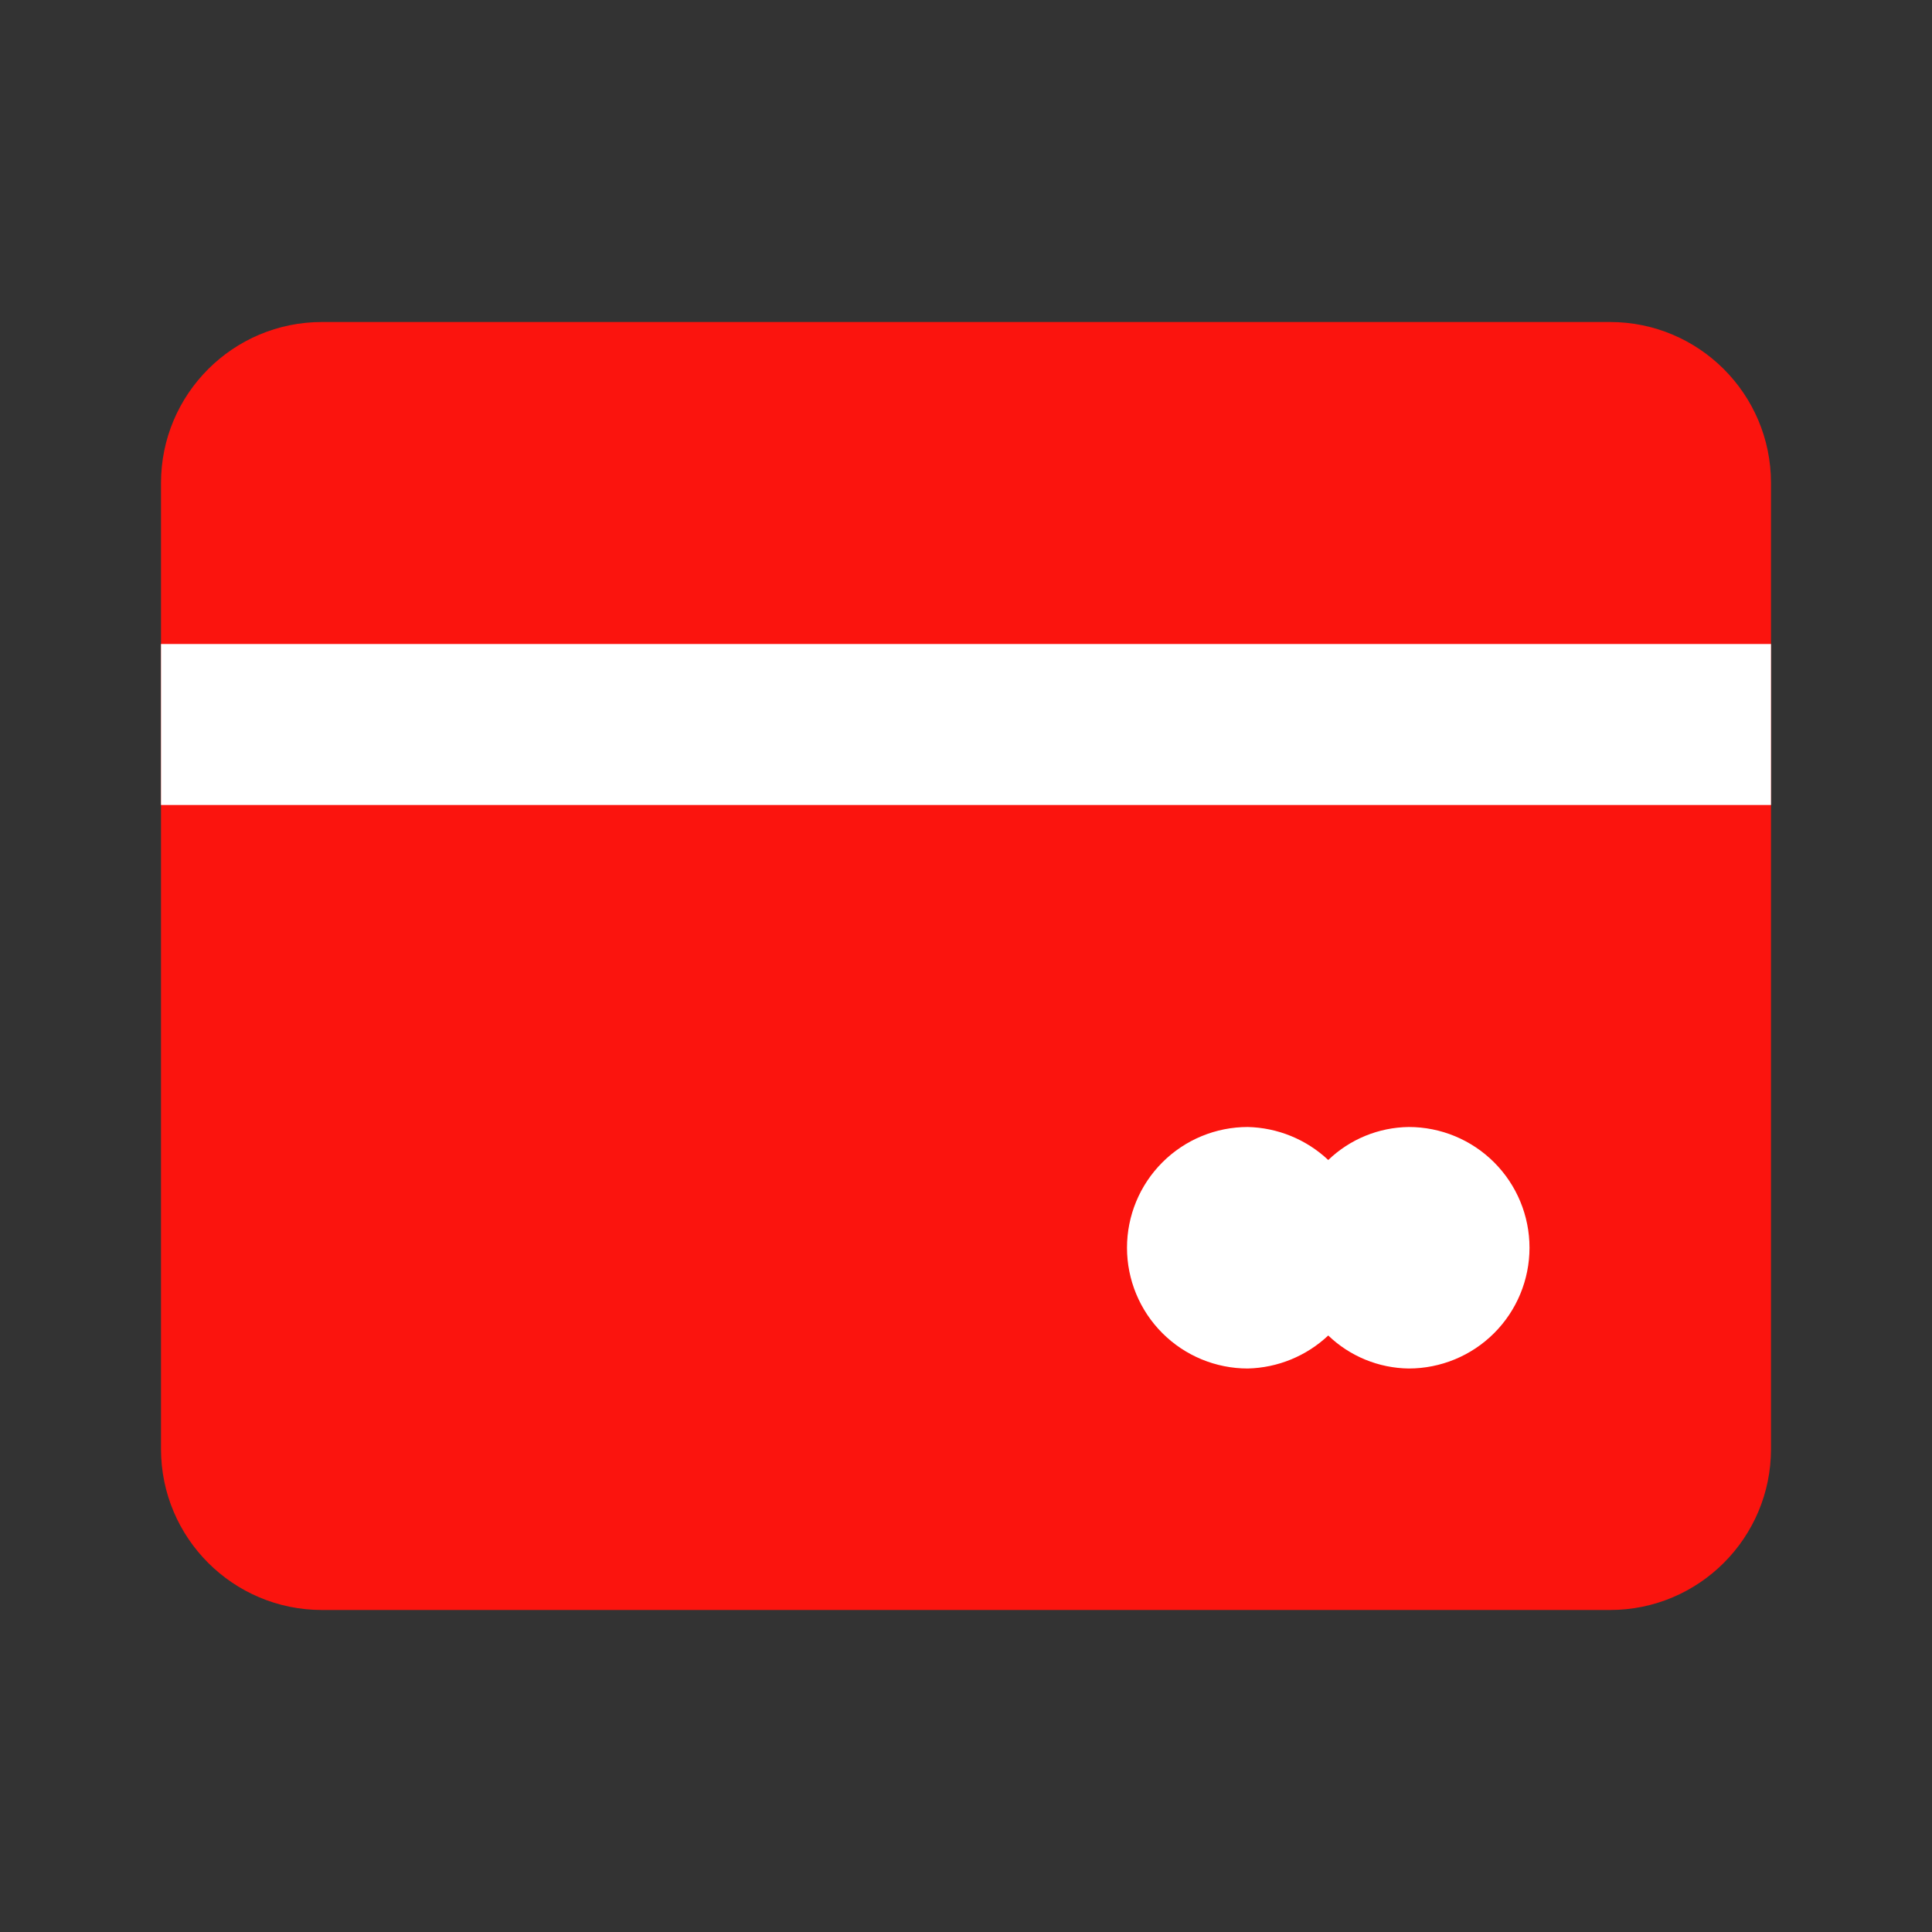
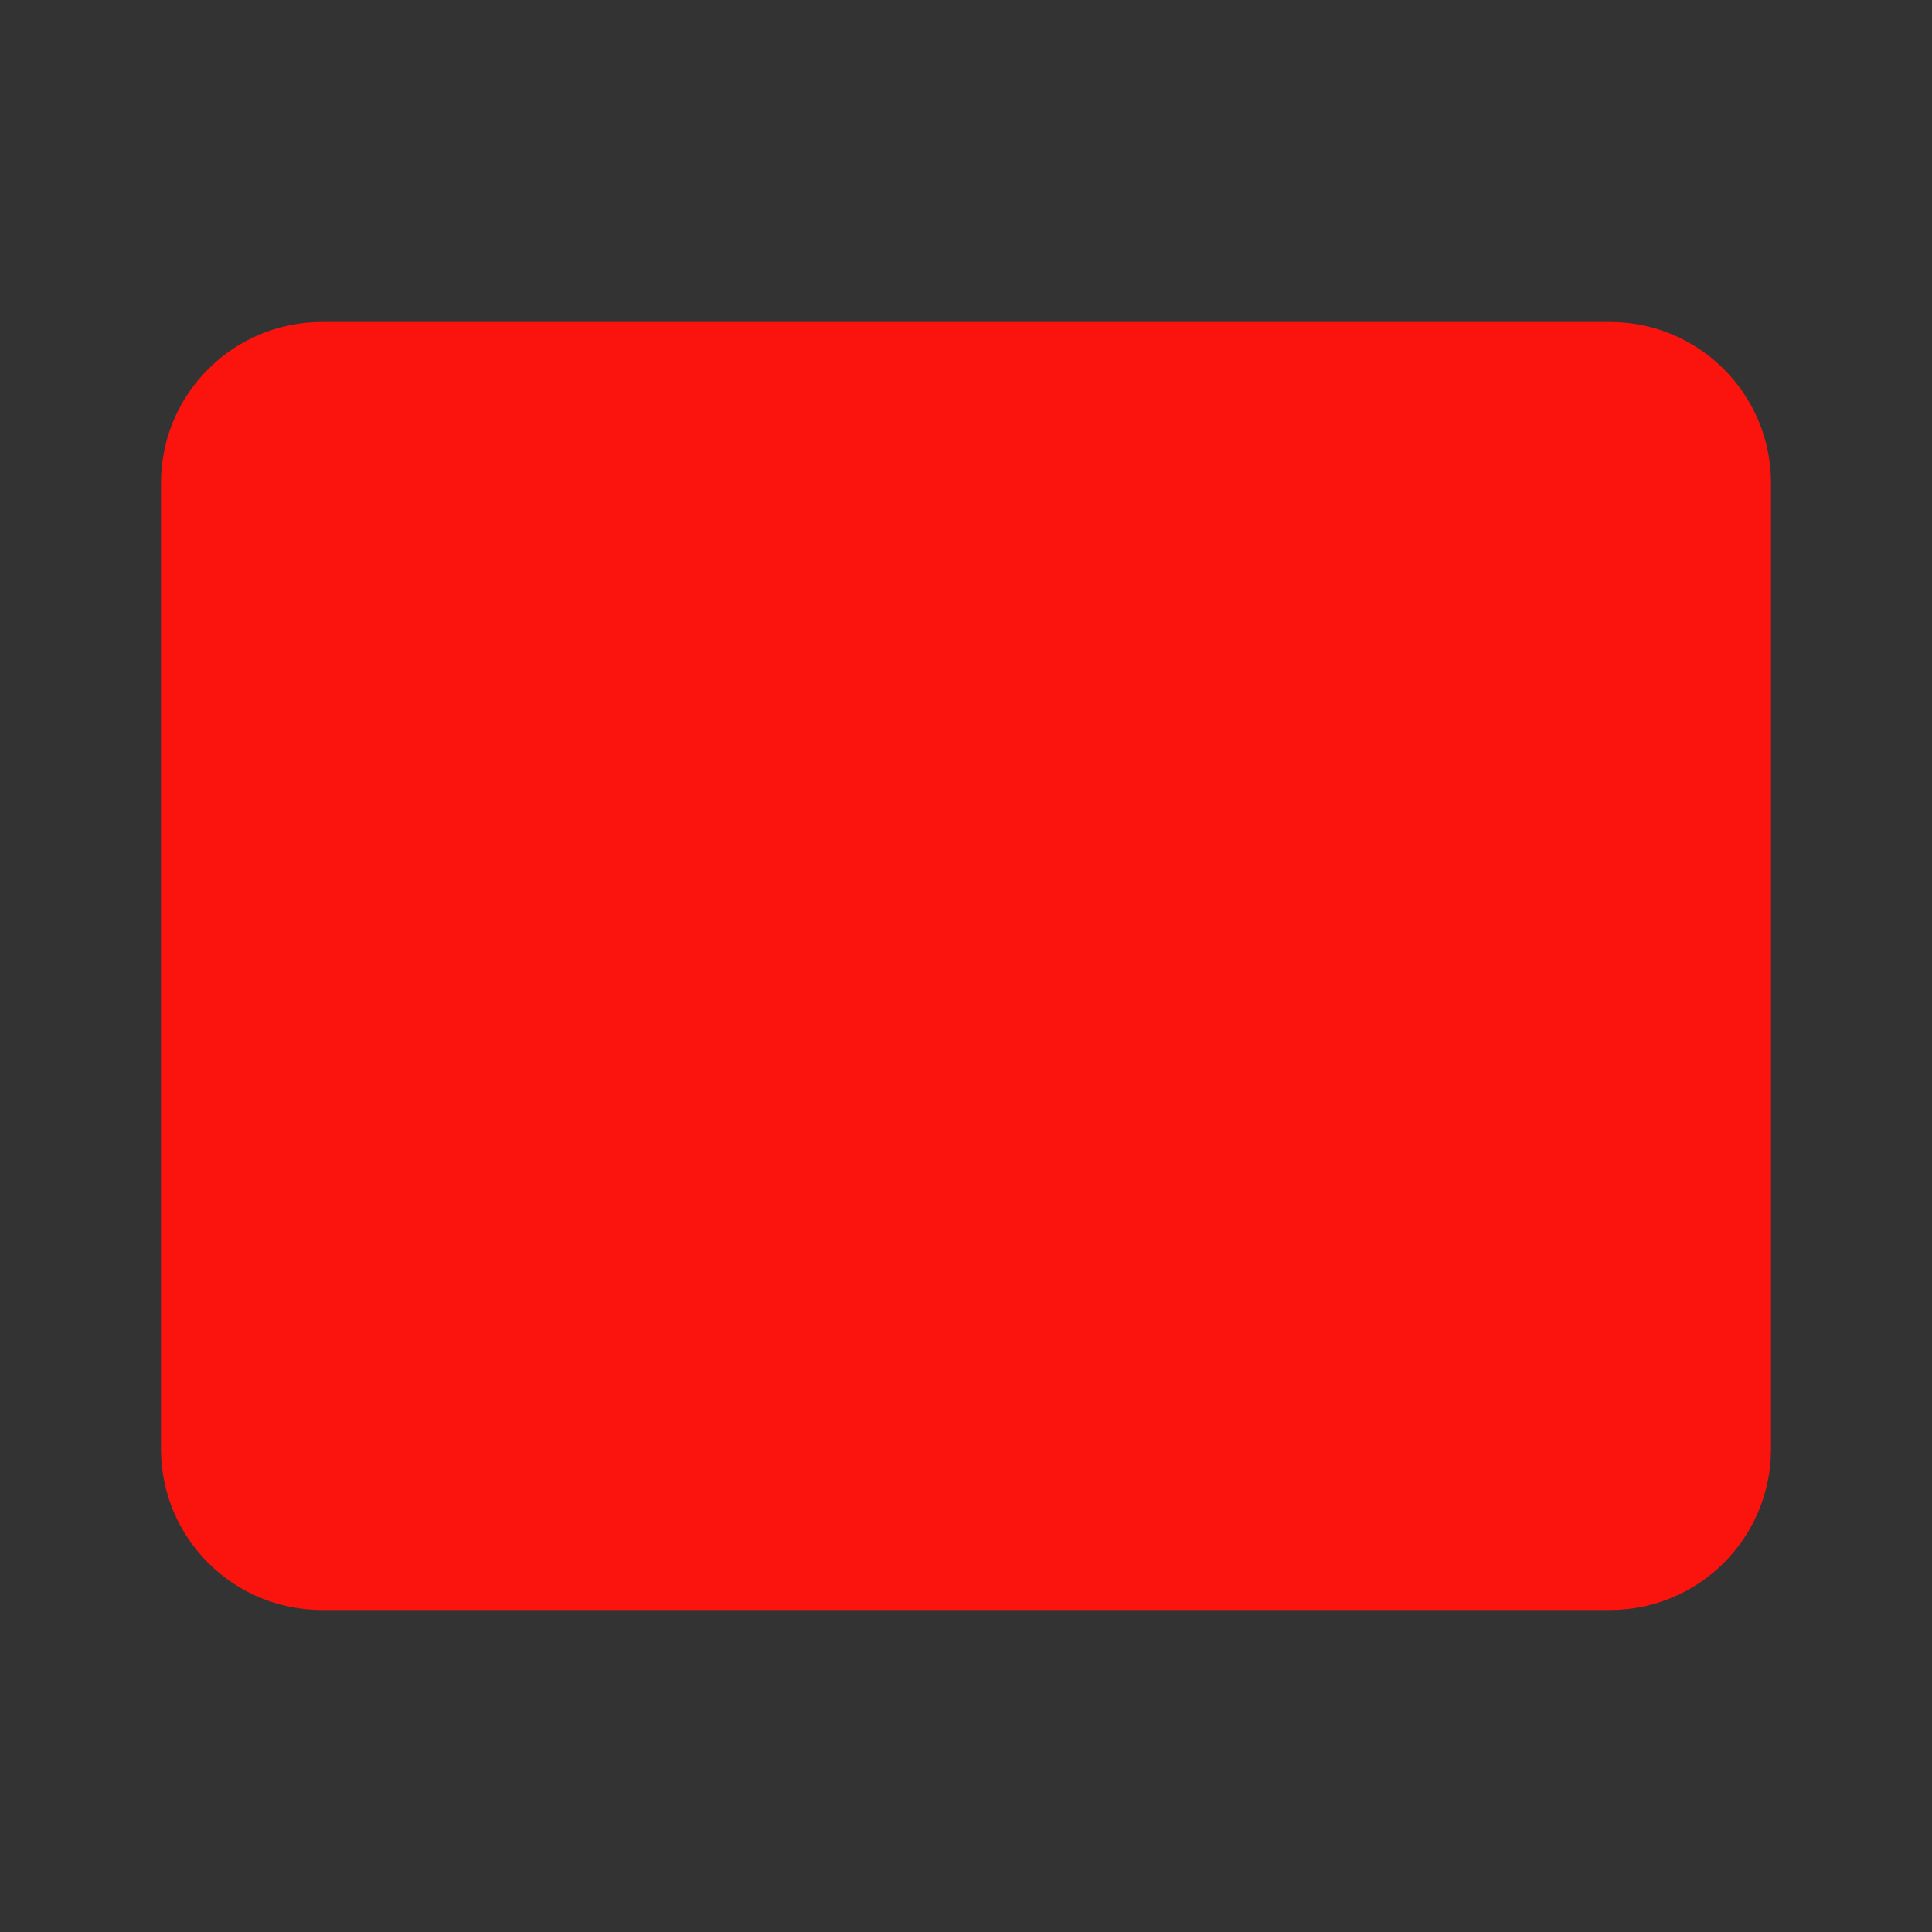
<svg xmlns="http://www.w3.org/2000/svg" width="300" height="300" viewBox="0 0 300 300" fill="none">
  <rect x="0" y="0" width="300" height="300" fill="#333333" stroke="none" />
  <path d="M250 50H50C36.193 50 25 61.193 25 75V225C25 238.807 36.193 250 50 250H250C263.807 250 275 238.807 275 225V75C275 61.193 263.807 50 250 50Z" fill="#FB140E" />
-   <path d="M275 125H25V100H275V125ZM218.75 175C214.084 175.059 209.615 176.891 206.25 180.125C202.858 176.933 198.406 175.108 193.75 175C188.777 175 184.008 176.975 180.492 180.492C176.975 184.008 175 188.777 175 193.75C175 198.723 176.975 203.492 180.492 207.008C184.008 210.525 188.777 212.5 193.75 212.5C198.406 212.392 202.858 210.567 206.25 207.375C209.615 210.609 214.084 212.441 218.75 212.5C223.723 212.5 228.492 210.525 232.008 207.008C235.525 203.492 237.5 198.723 237.5 193.75C237.5 188.777 235.525 184.008 232.008 180.492C228.492 176.975 223.723 175 218.75 175Z" fill="white" />
</svg>